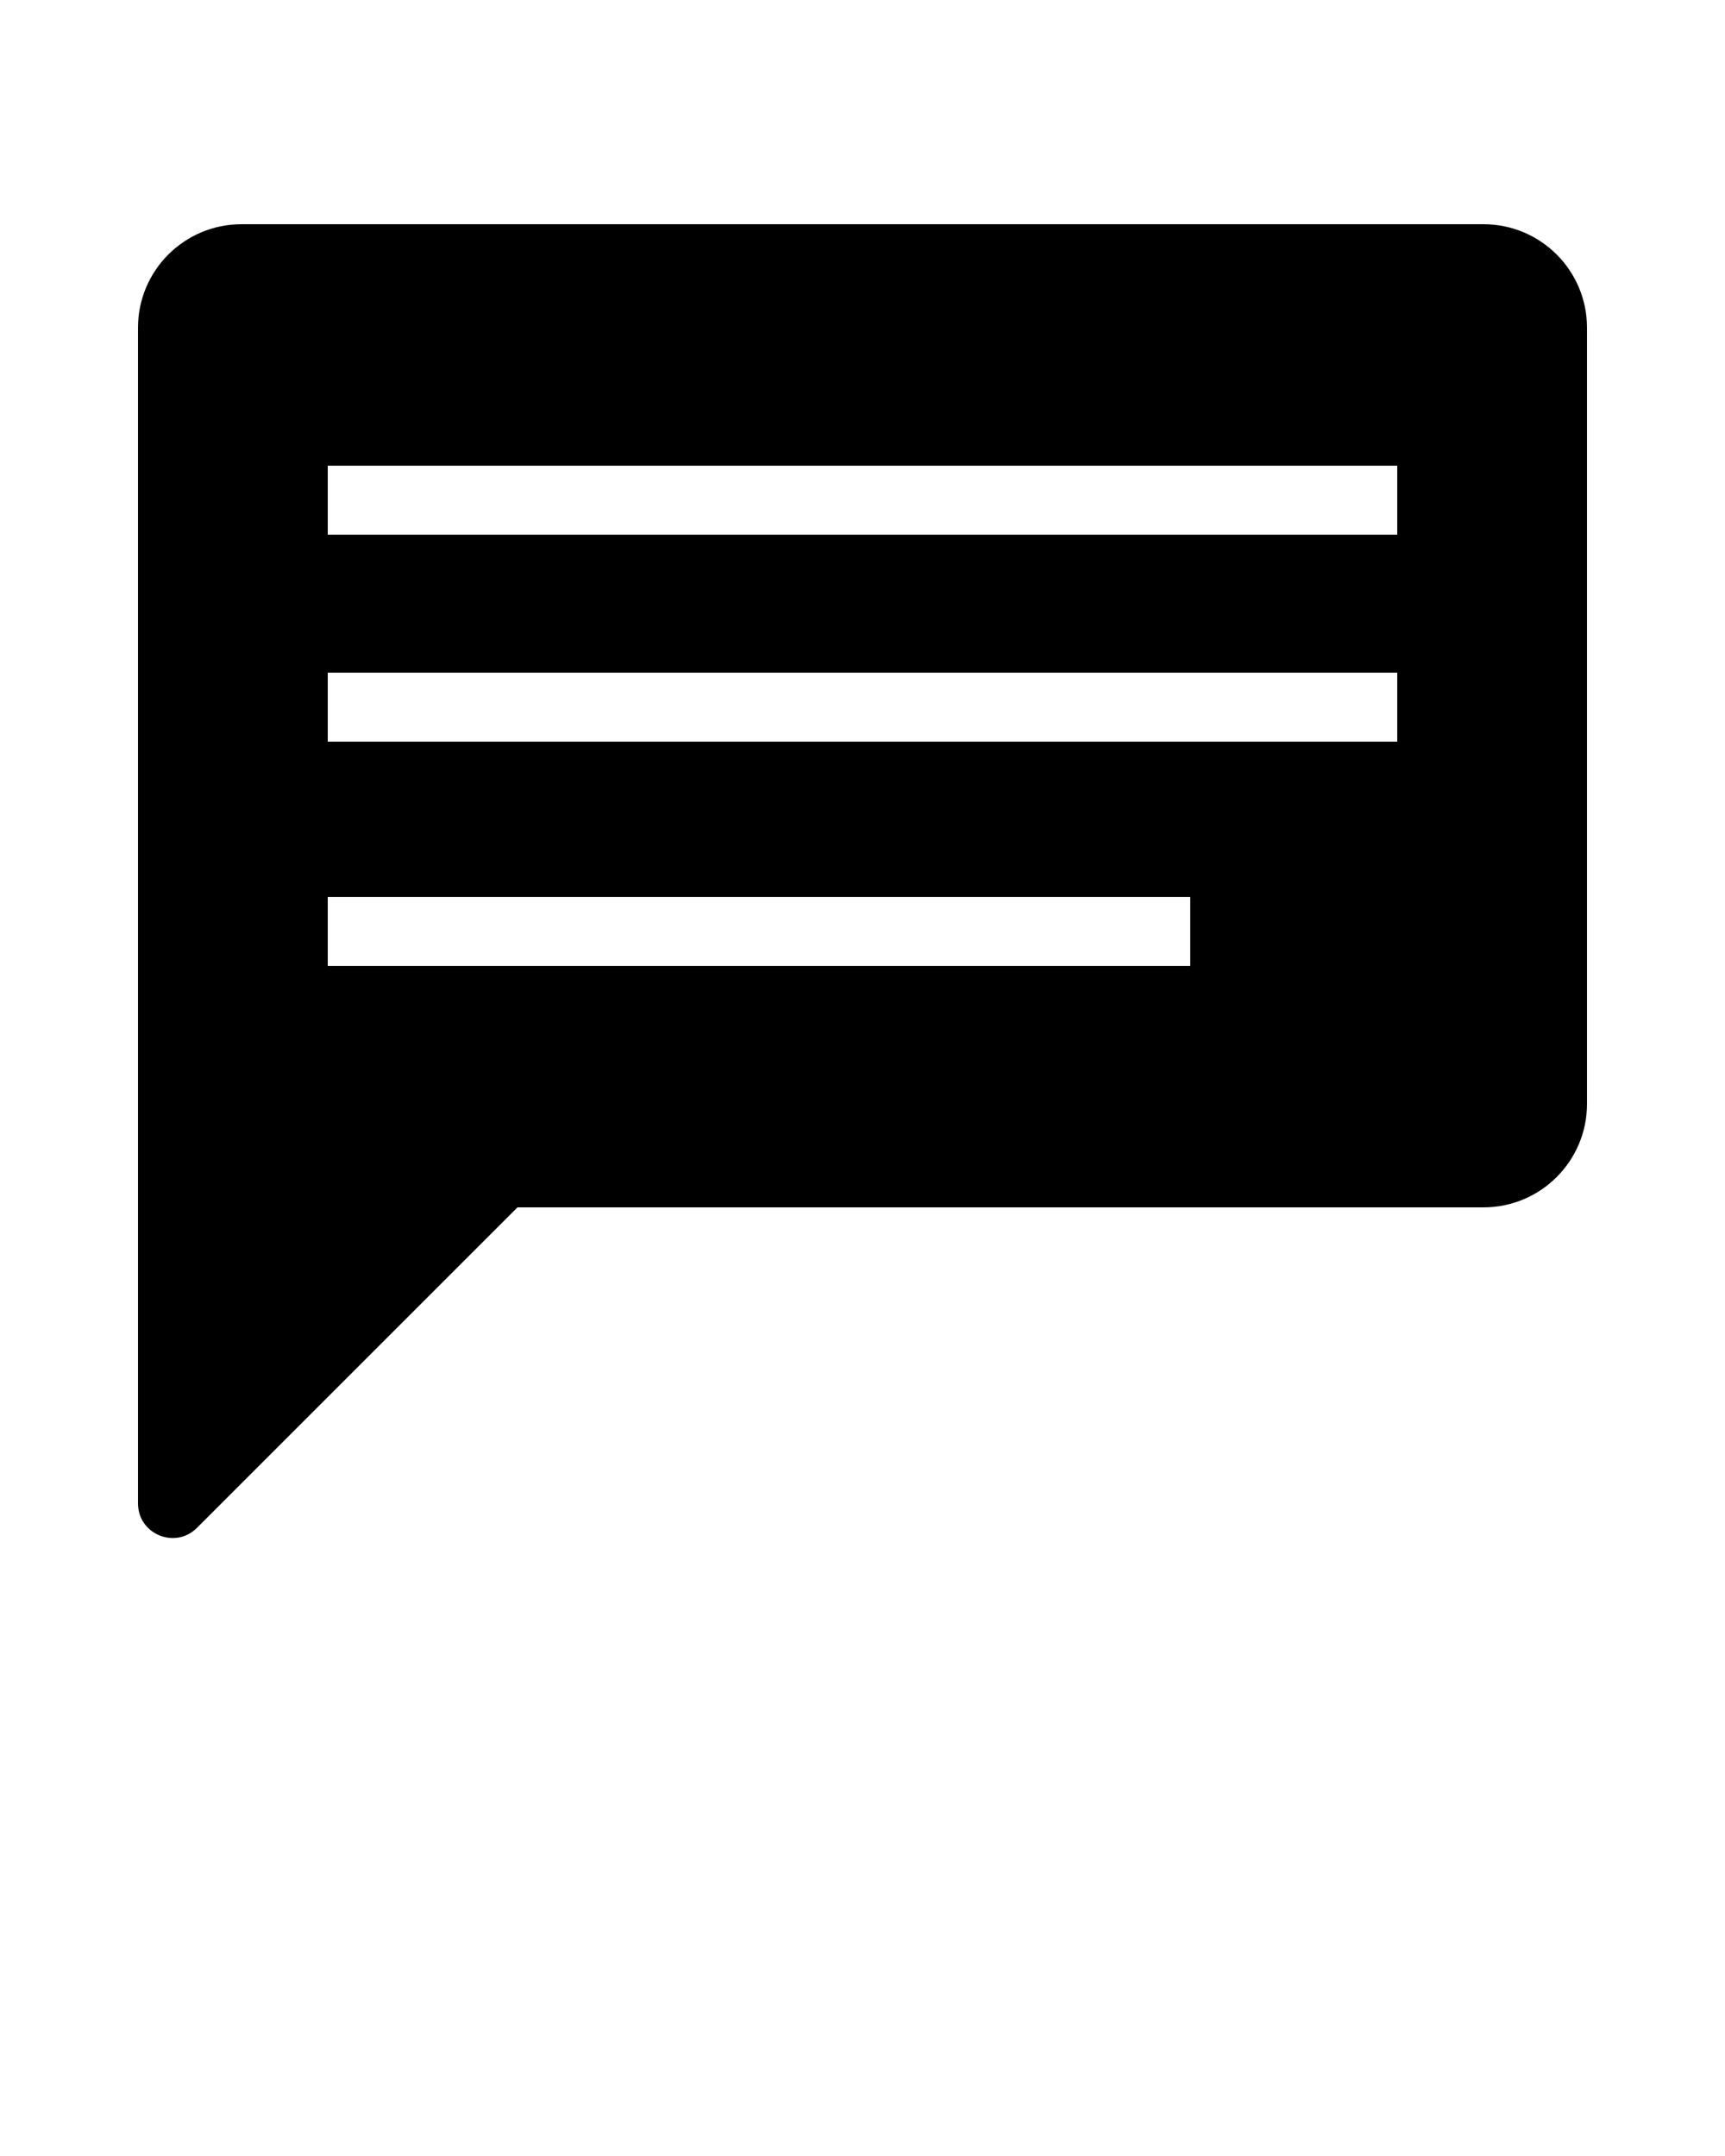
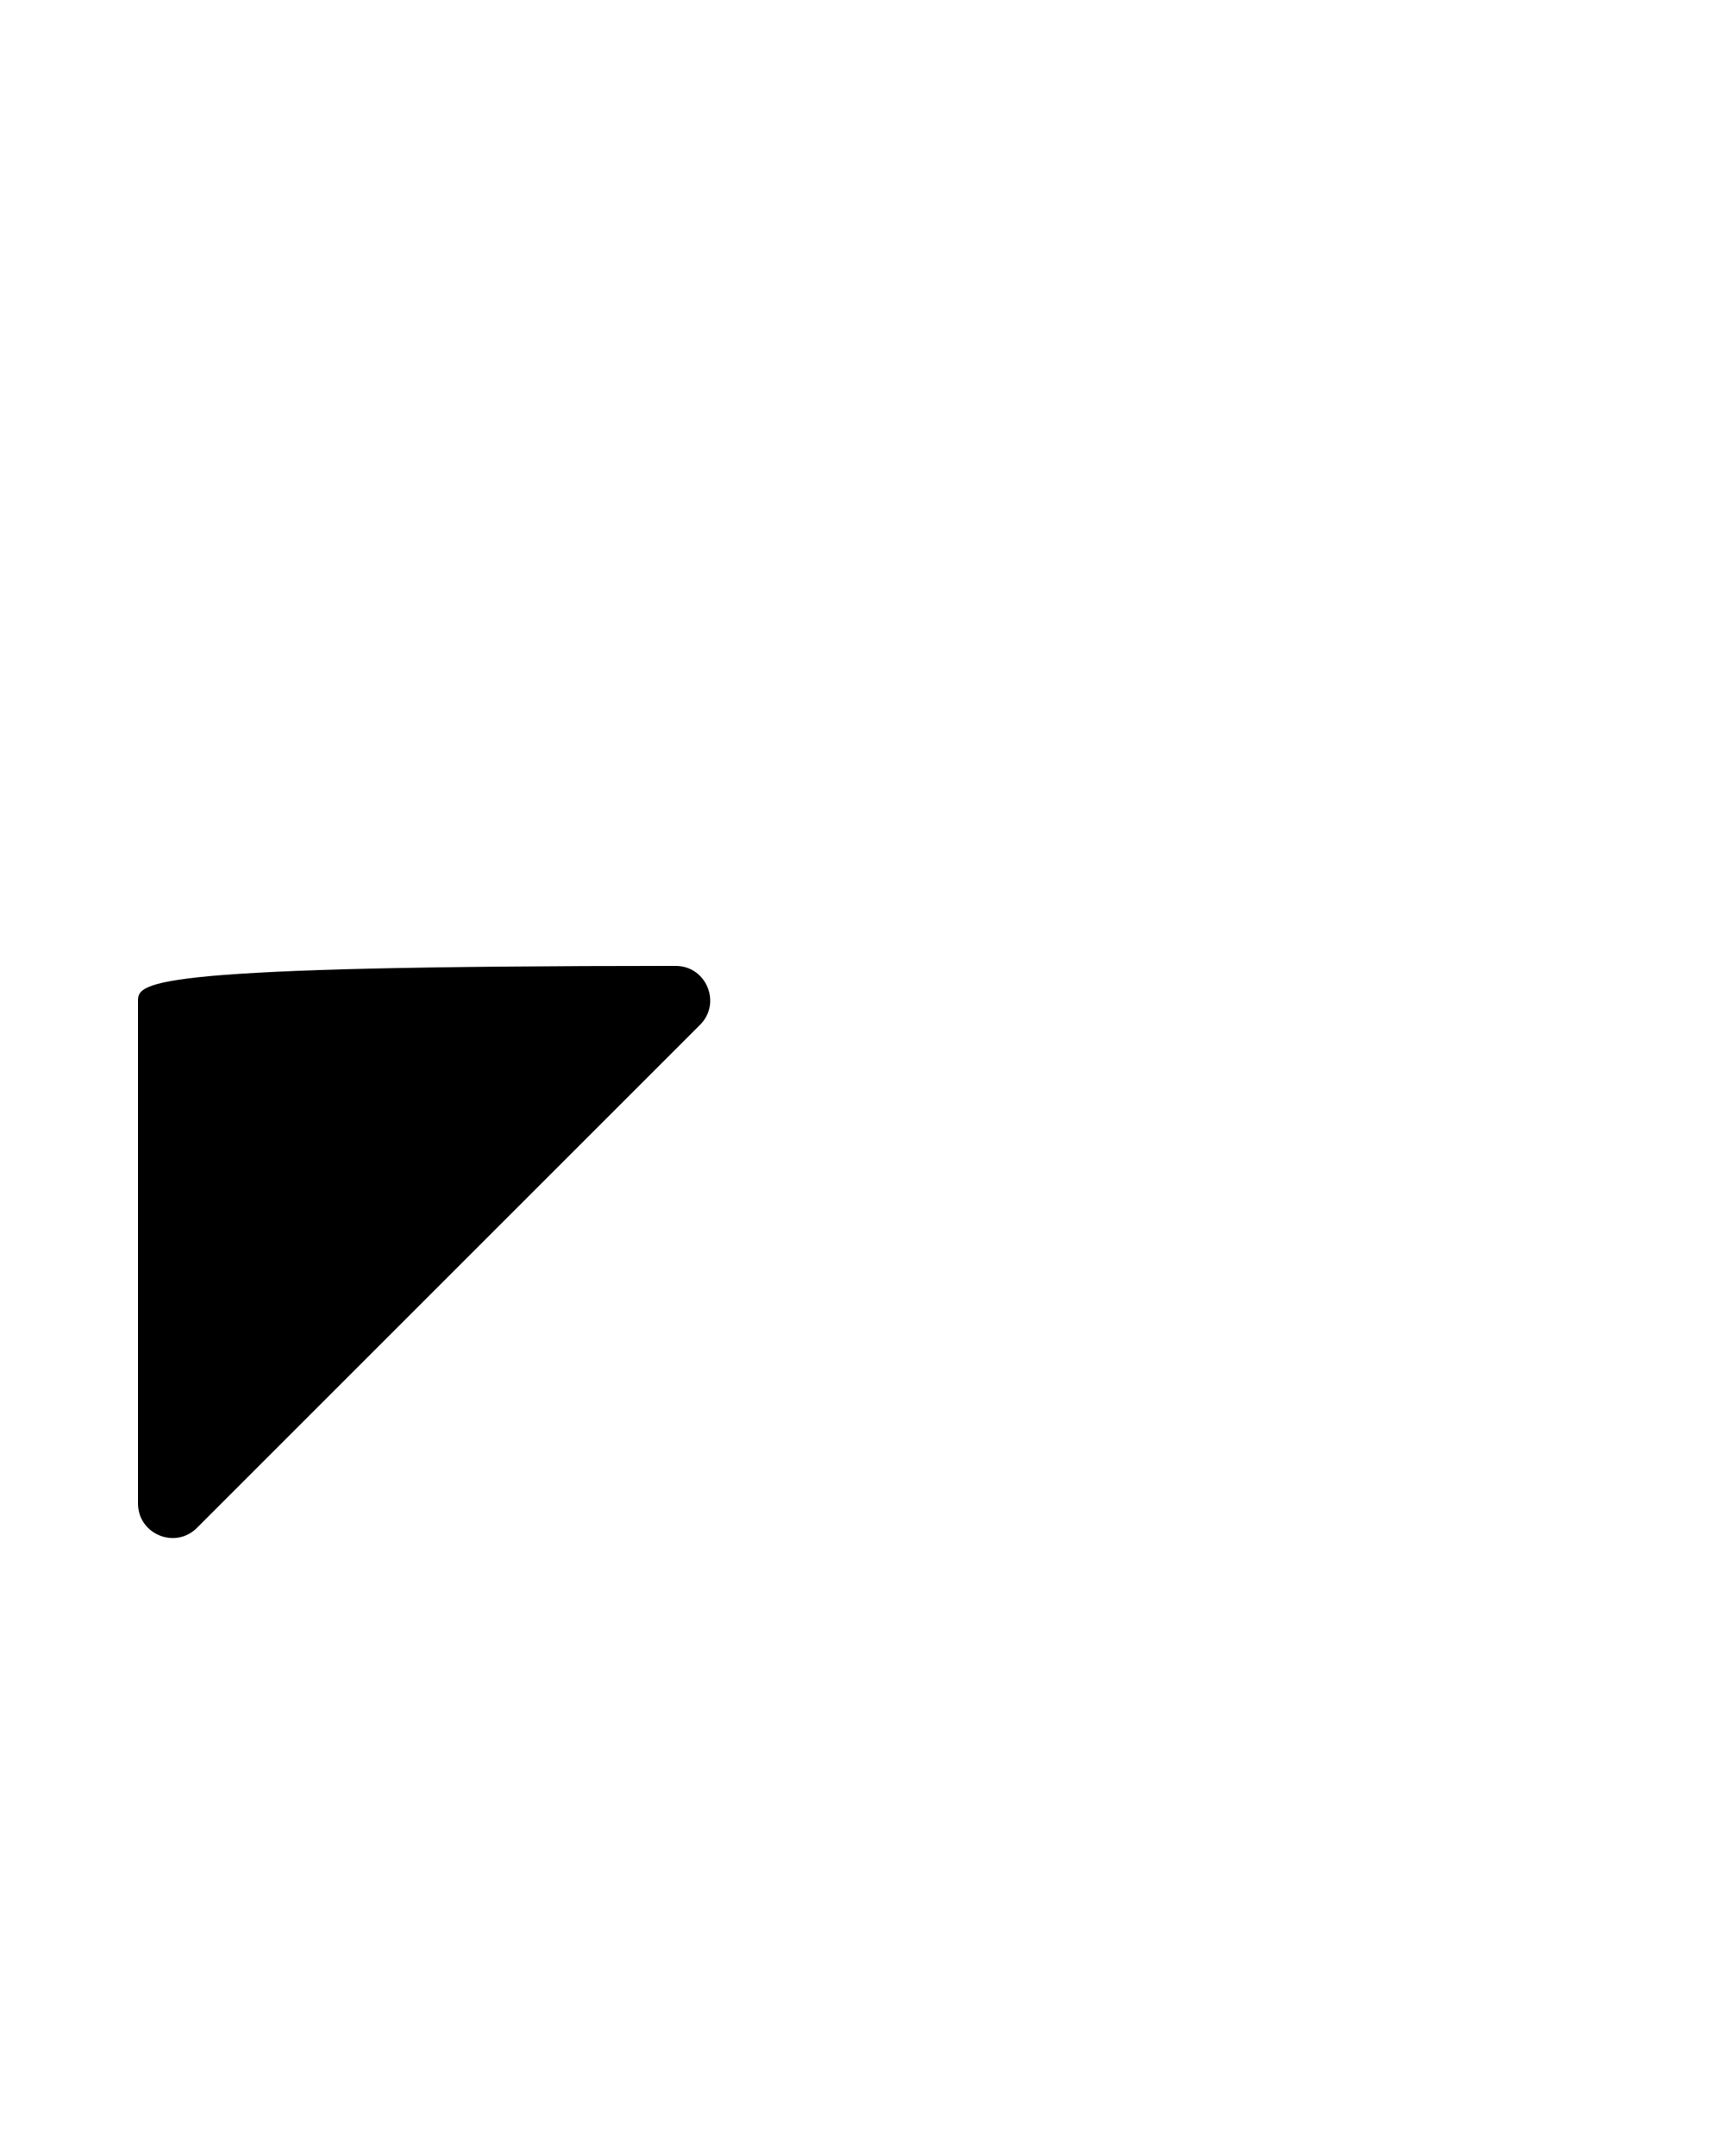
<svg xmlns="http://www.w3.org/2000/svg" version="1.1" x="0px" y="0px" viewBox="0 0 100 125" enable-background="new 0 0 100 100" xml:space="preserve">
-   <path d="M11.418,88.582l29.164-29.164C41.843,58.157,40.95,56,39.166,56H10.002C8.896,56,8,56.896,8,58.002v29.164  C8,88.95,10.157,89.843,11.418,88.582z" />
-   <path d="M86,13H14c-3.314,0-6,2.686-6,6v45c0,3.314,2.686,6,6,6h72c3.314,0,6-2.686,6-6V19C92,15.686,89.314,13,86,13z M69,56H19v-4  h50V56z M81,43H19v-4h62V43z M81,31H19v-4h62V31z" />
+   <path d="M11.418,88.582l29.164-29.164C41.843,58.157,40.95,56,39.166,56C8.896,56,8,56.896,8,58.002v29.164  C8,88.95,10.157,89.843,11.418,88.582z" />
</svg>